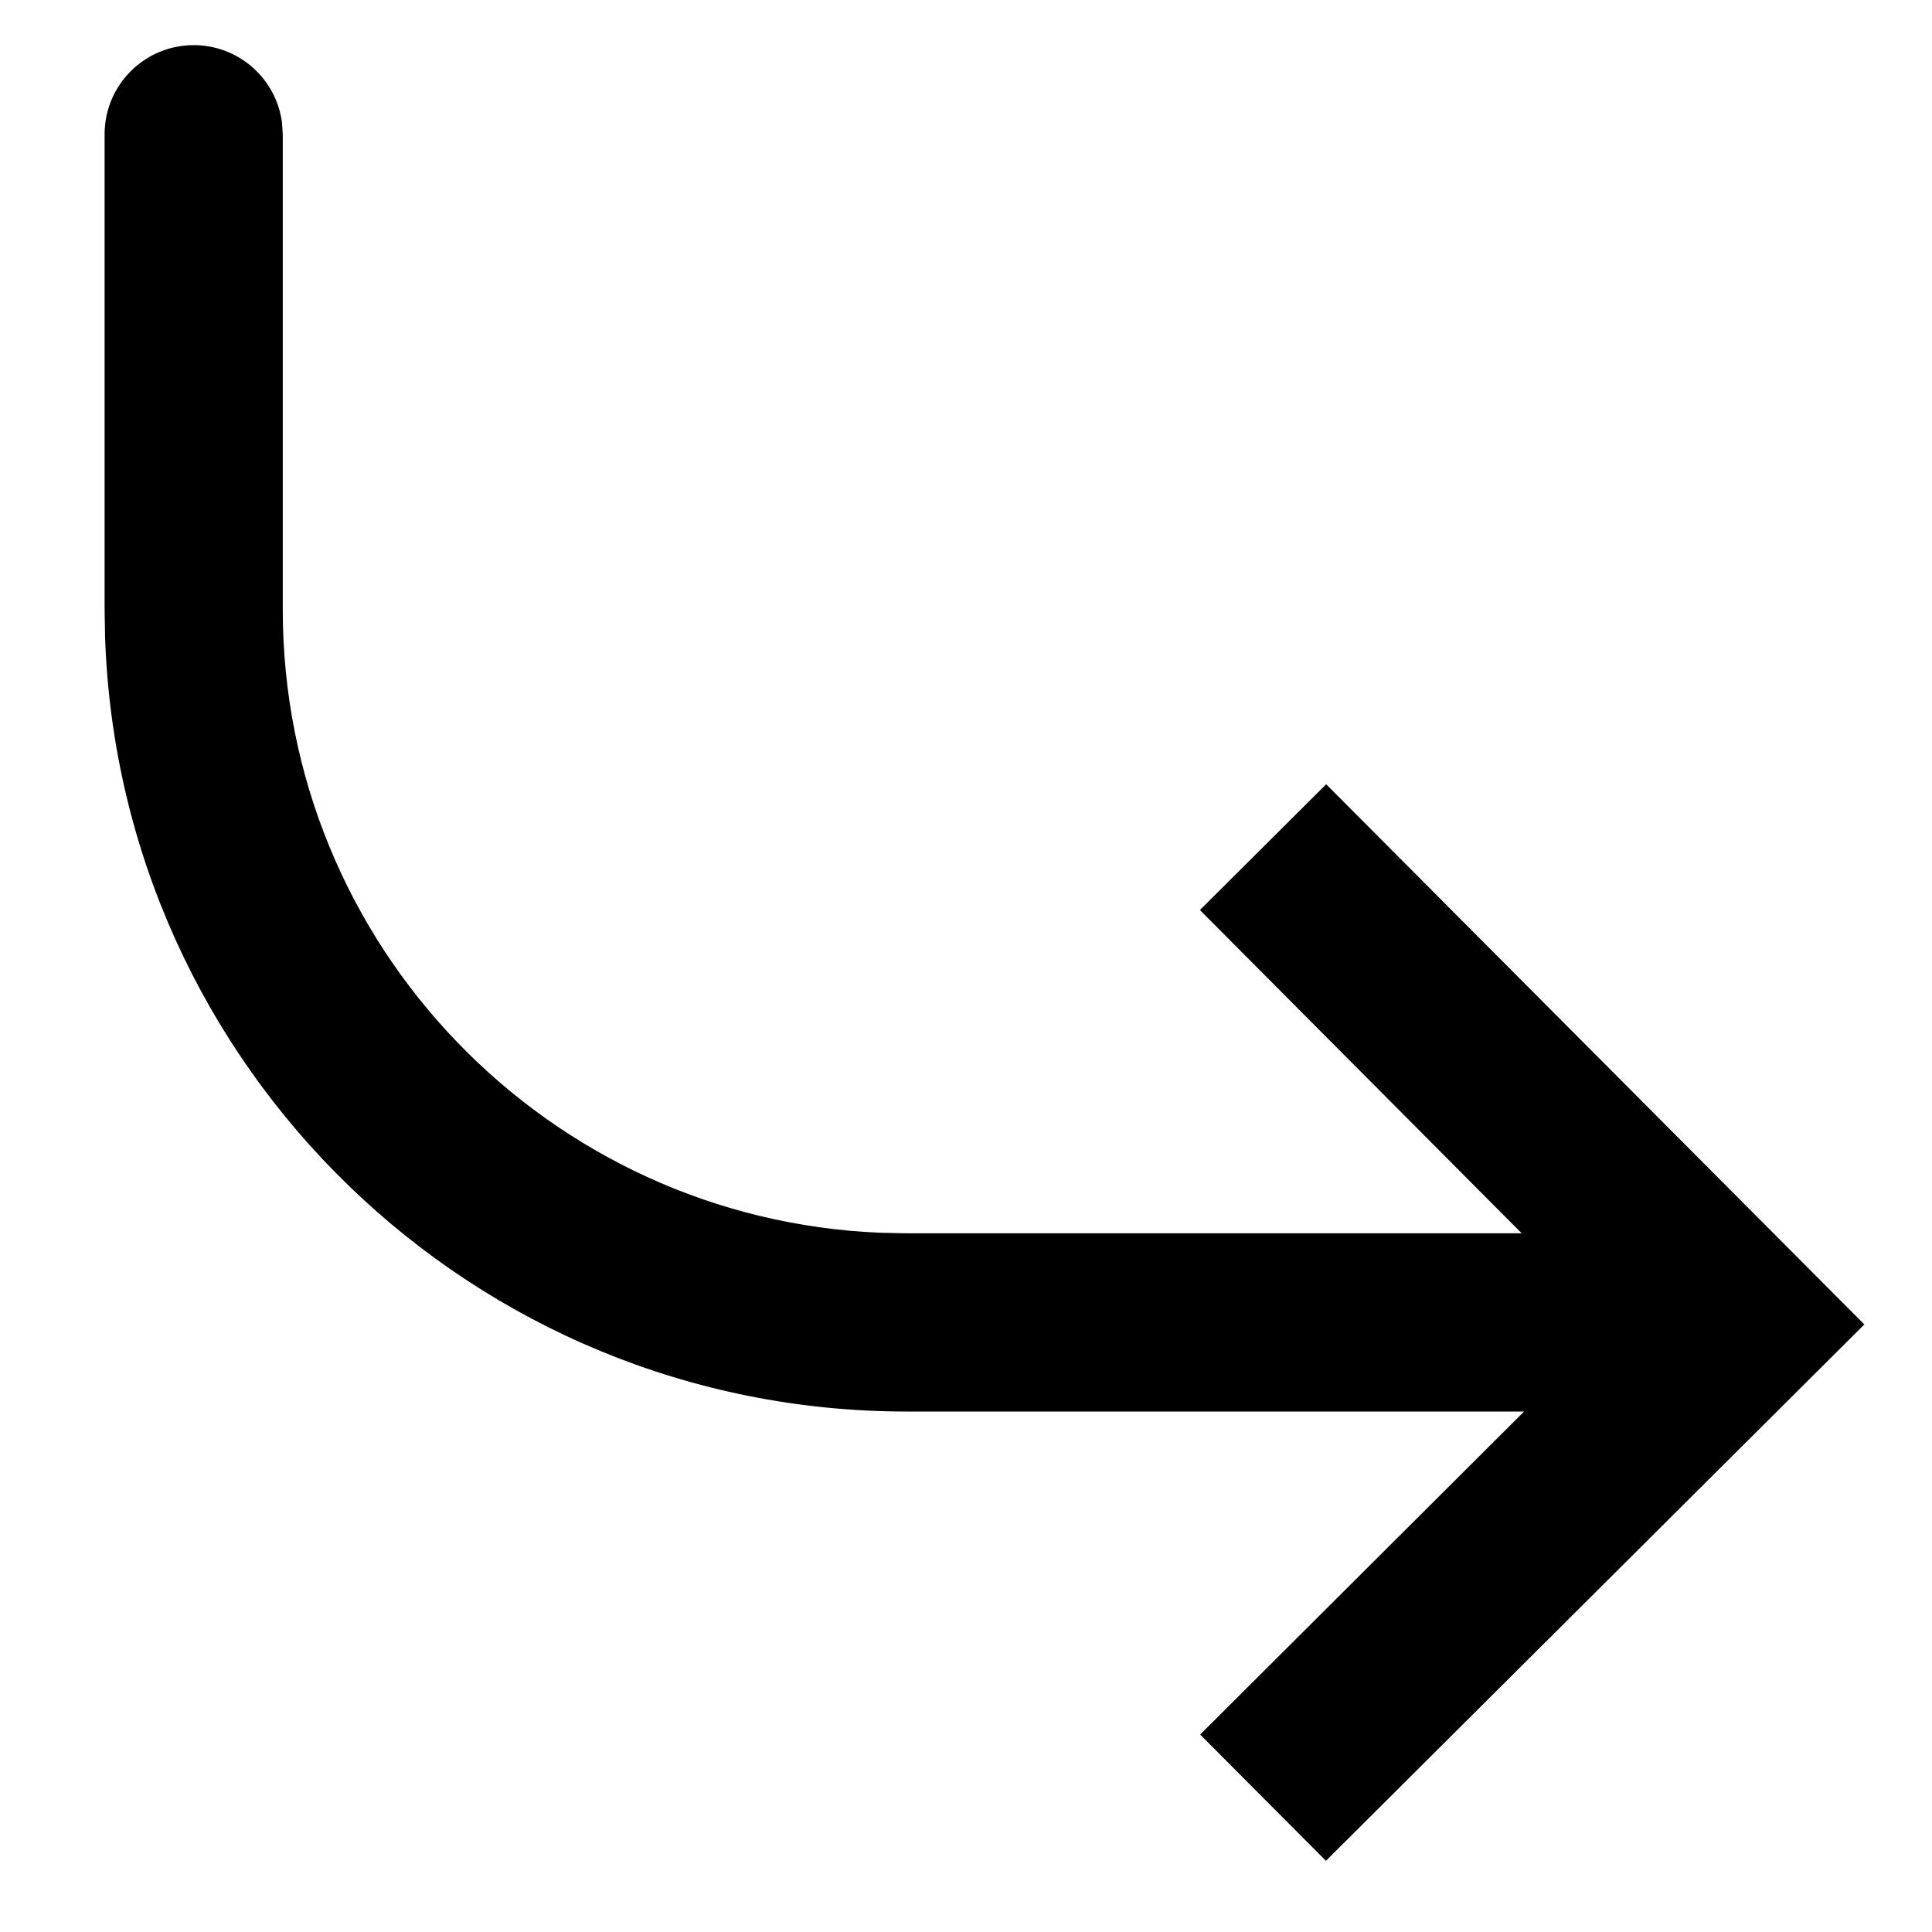
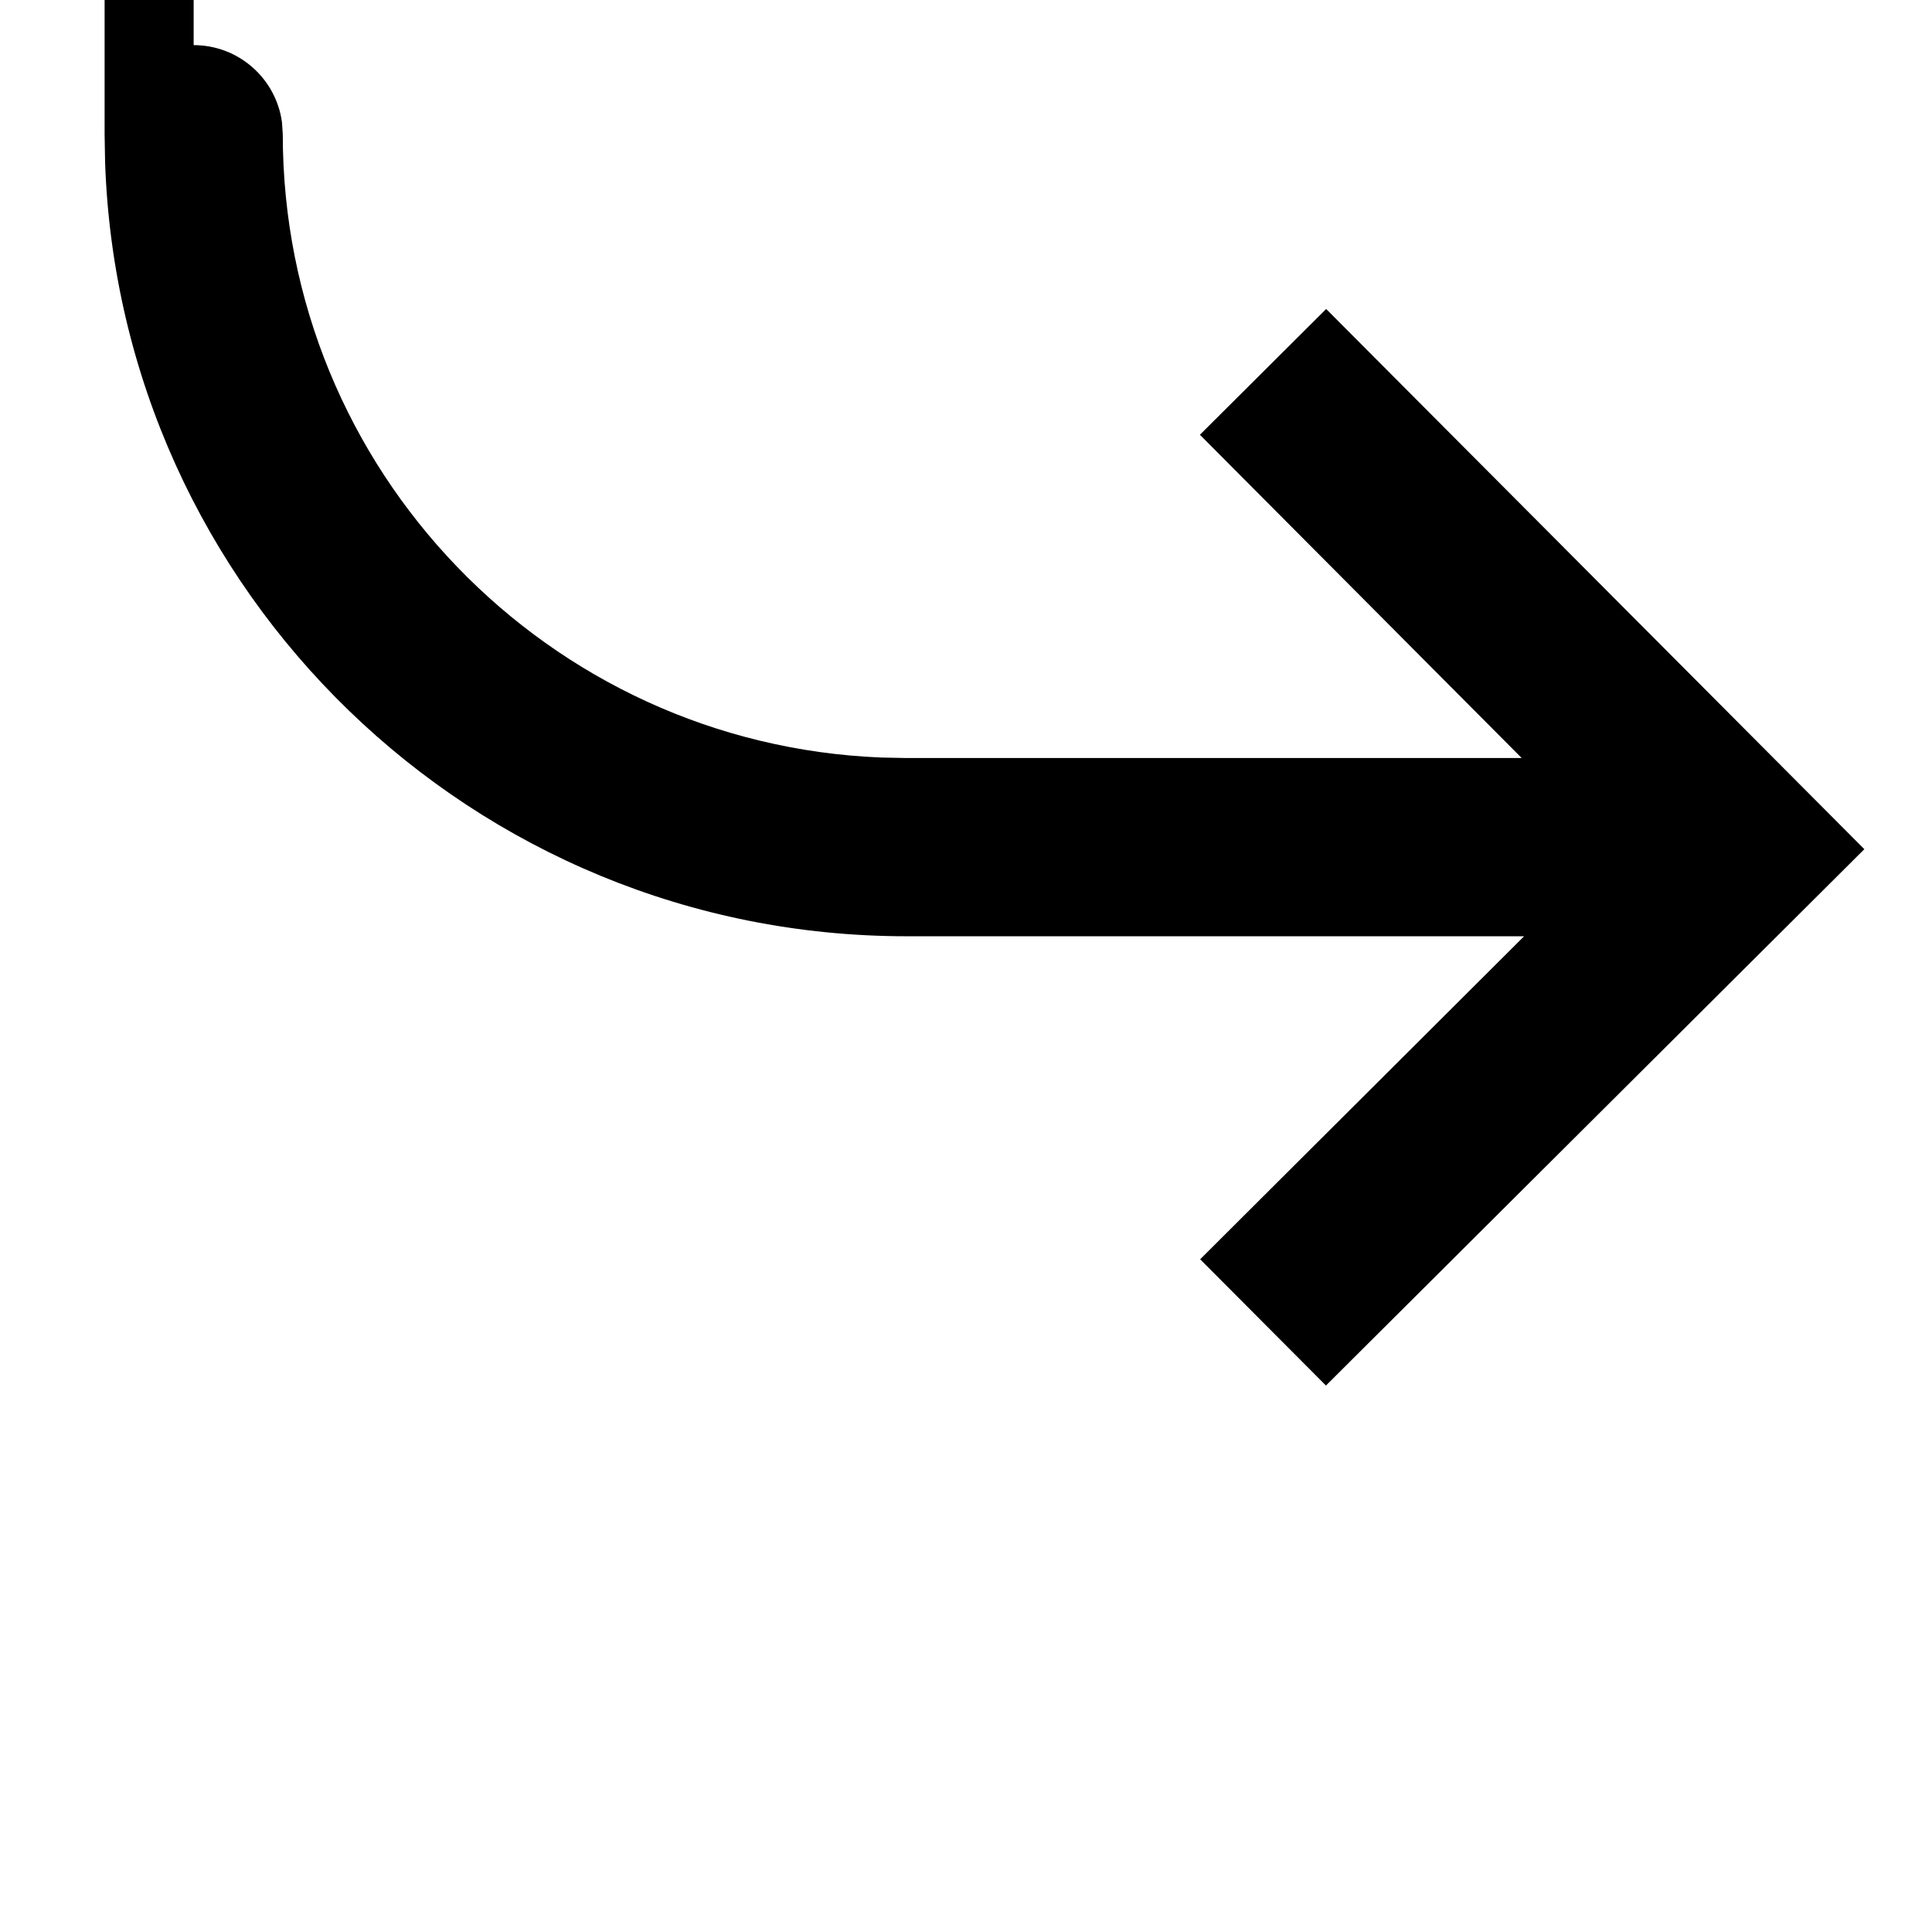
<svg xmlns="http://www.w3.org/2000/svg" fill="#000000" width="800px" height="800px" version="1.1" viewBox="144 144 512 512">
-   <path d="m195.32 155.96c11.957 0 21.84 8.887 23.402 20.414l0.215 3.203v125.95c0 89.016 70.359 161.6 158.5 165.17l6.812 0.141h163.02l-85.281-85.672 33.461-33.332 142.62 143.16-142.68 142.14-33.336-33.461 85.848-85.605h-163.64c-114.89 0-208.48-91.152-212.41-205.08l-0.129-7.461v-125.95c0-13.043 10.57-23.617 23.613-23.617z" />
+   <path d="m195.32 155.96c11.957 0 21.84 8.887 23.402 20.414l0.215 3.203c0 89.016 70.359 161.6 158.5 165.17l6.812 0.141h163.02l-85.281-85.672 33.461-33.332 142.62 143.16-142.68 142.14-33.336-33.461 85.848-85.605h-163.64c-114.89 0-208.48-91.152-212.41-205.08l-0.129-7.461v-125.95c0-13.043 10.57-23.617 23.613-23.617z" />
</svg>